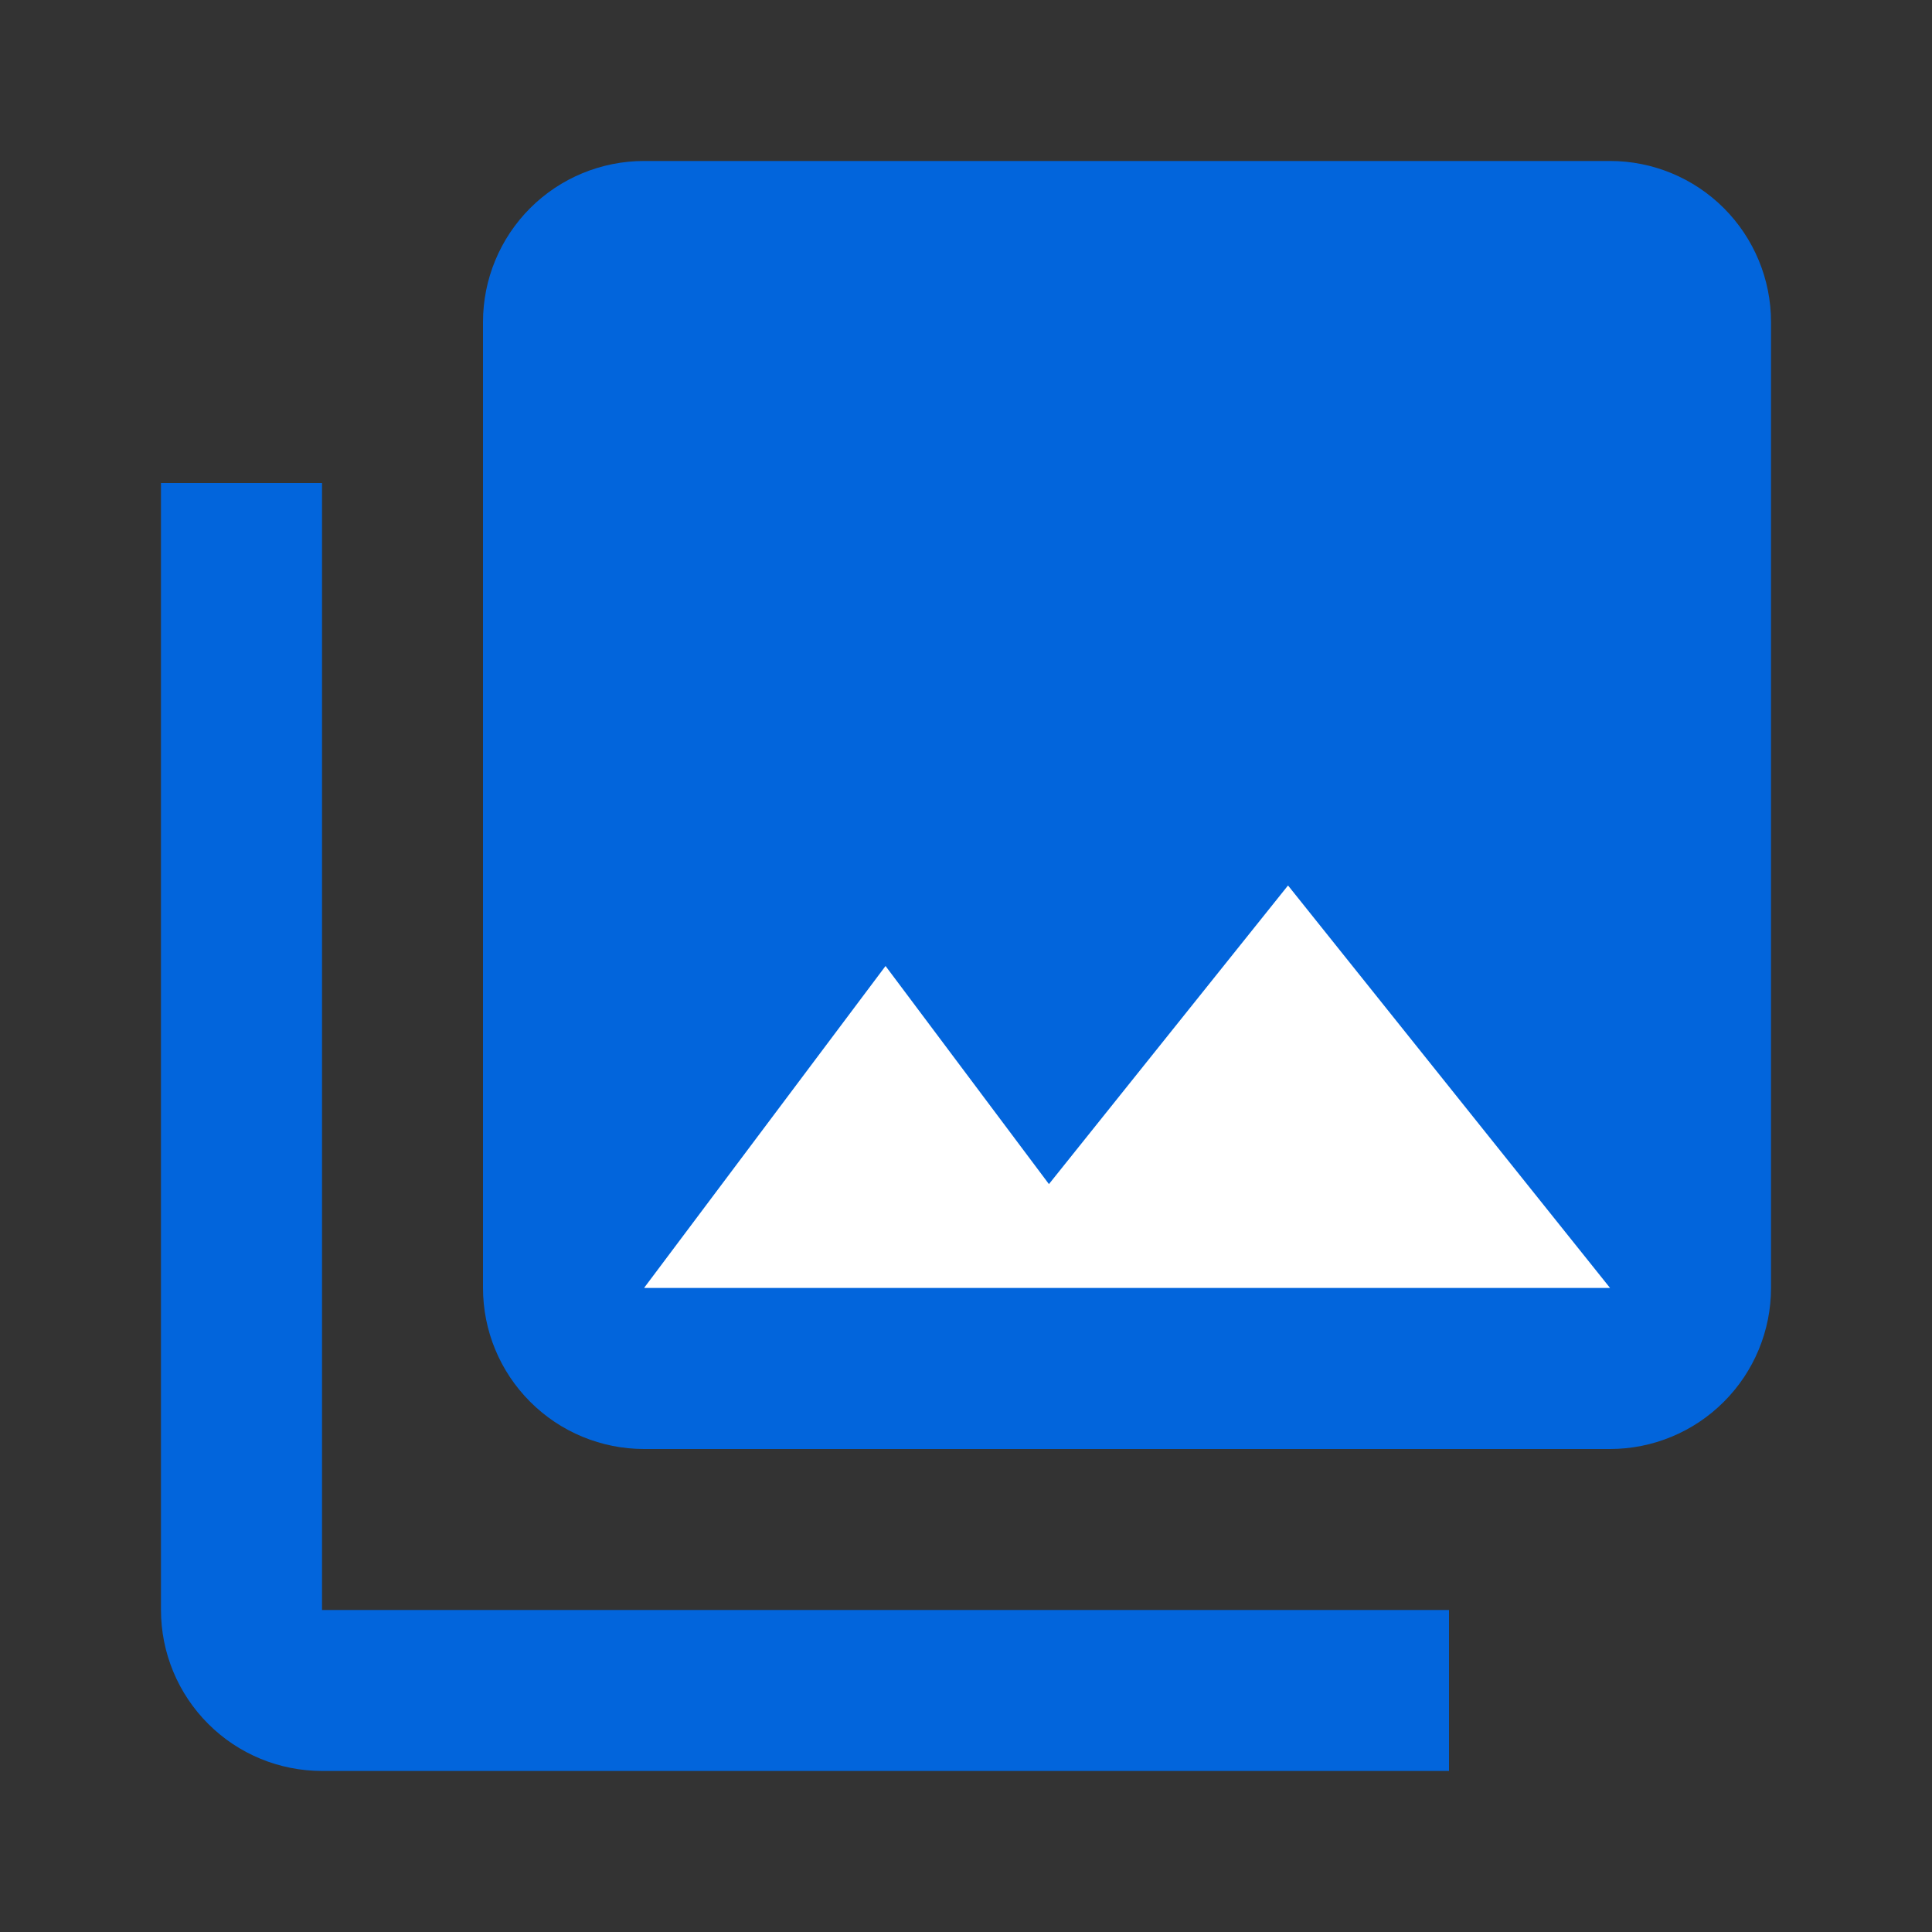
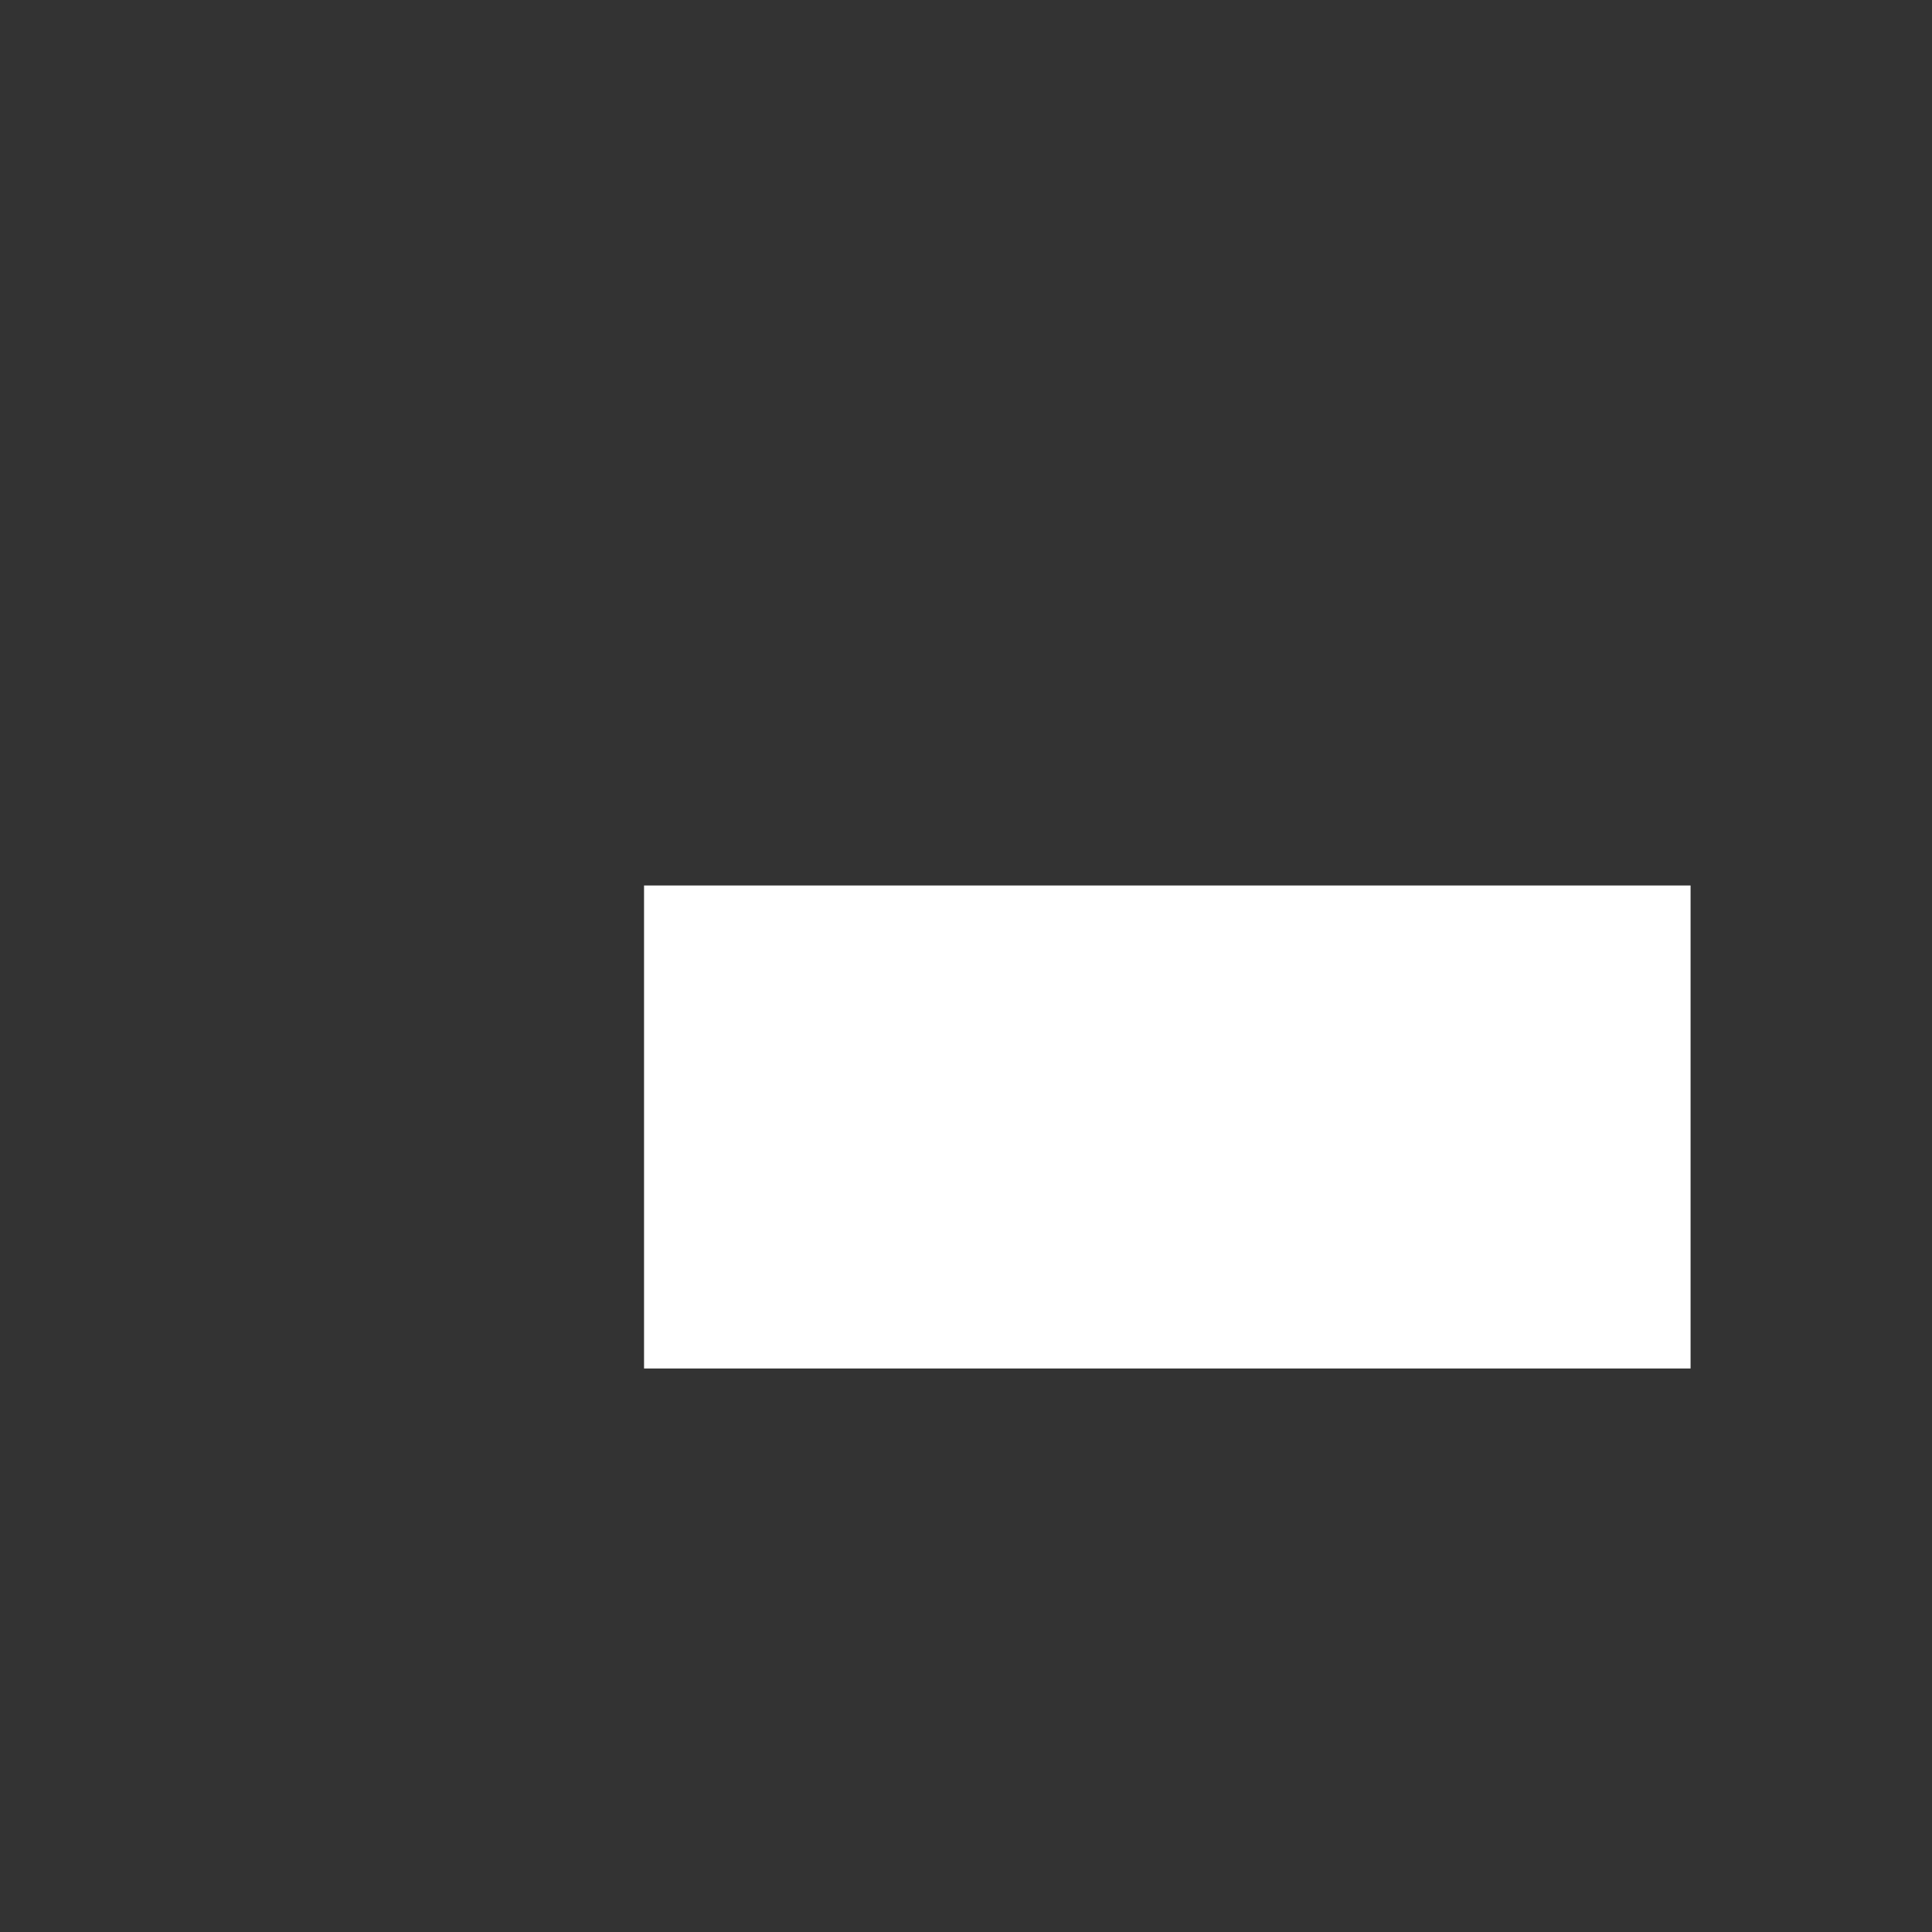
<svg xmlns="http://www.w3.org/2000/svg" width="28" height="28" viewBox="0 0 28 28" fill="none">
  <rect x="0" y="0" width="28" height="28" fill="#333333" stroke="none" />
  <rect x="9.334" y="12.833" width="15.167" height="7" fill="white" />
-   <path d="M25.667 18.666V4.666C25.667 4.048 25.421 3.454 24.983 3.016C24.546 2.579 23.952 2.333 23.334 2.333H9.334C8.715 2.333 8.121 2.579 7.684 3.016C7.246 3.454 7 4.048 7 4.666V18.666C7 19.285 7.246 19.879 7.684 20.316C8.121 20.754 8.715 21 9.334 21H23.334C23.952 21 24.546 20.754 24.983 20.316C25.421 19.879 25.667 19.285 25.667 18.666ZM12.834 14L15.202 17.161L18.667 12.833L23.334 18.666H9.334M2.333 7V23.333C2.333 23.952 2.579 24.545 3.017 24.983C3.454 25.421 4.048 25.666 4.667 25.666H21V23.333H4.667V7" fill="#0265DC" />
</svg>